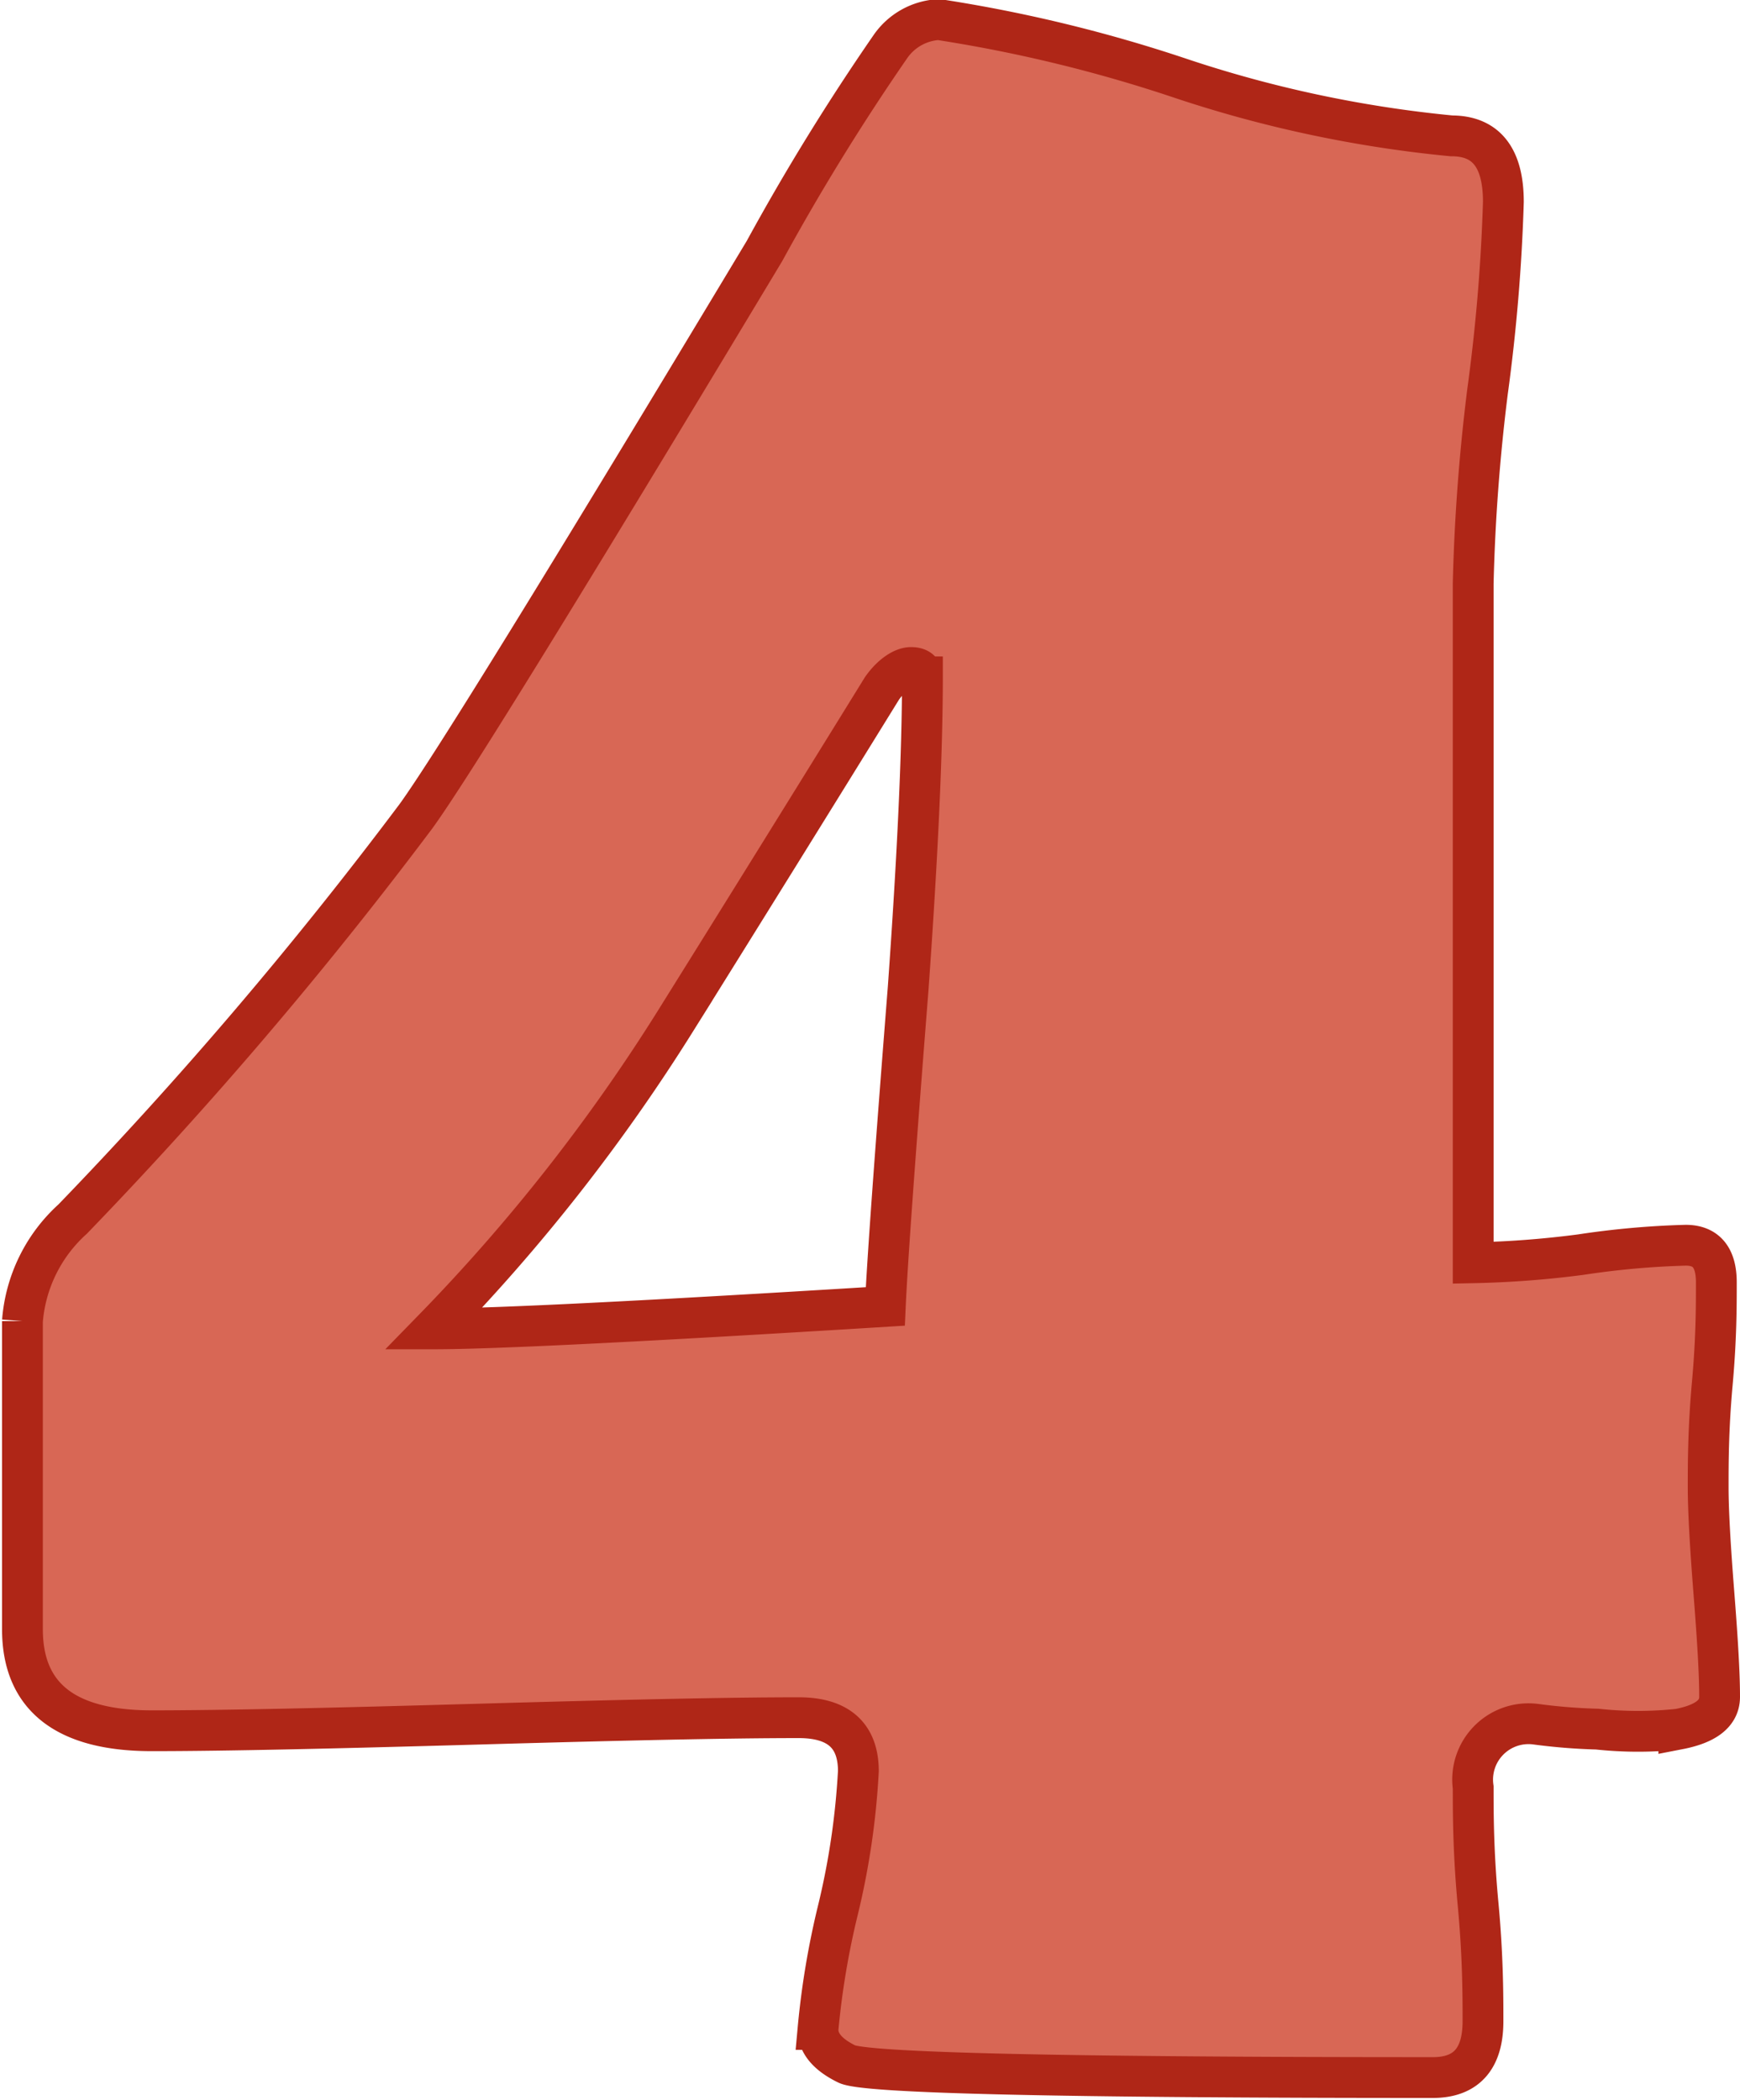
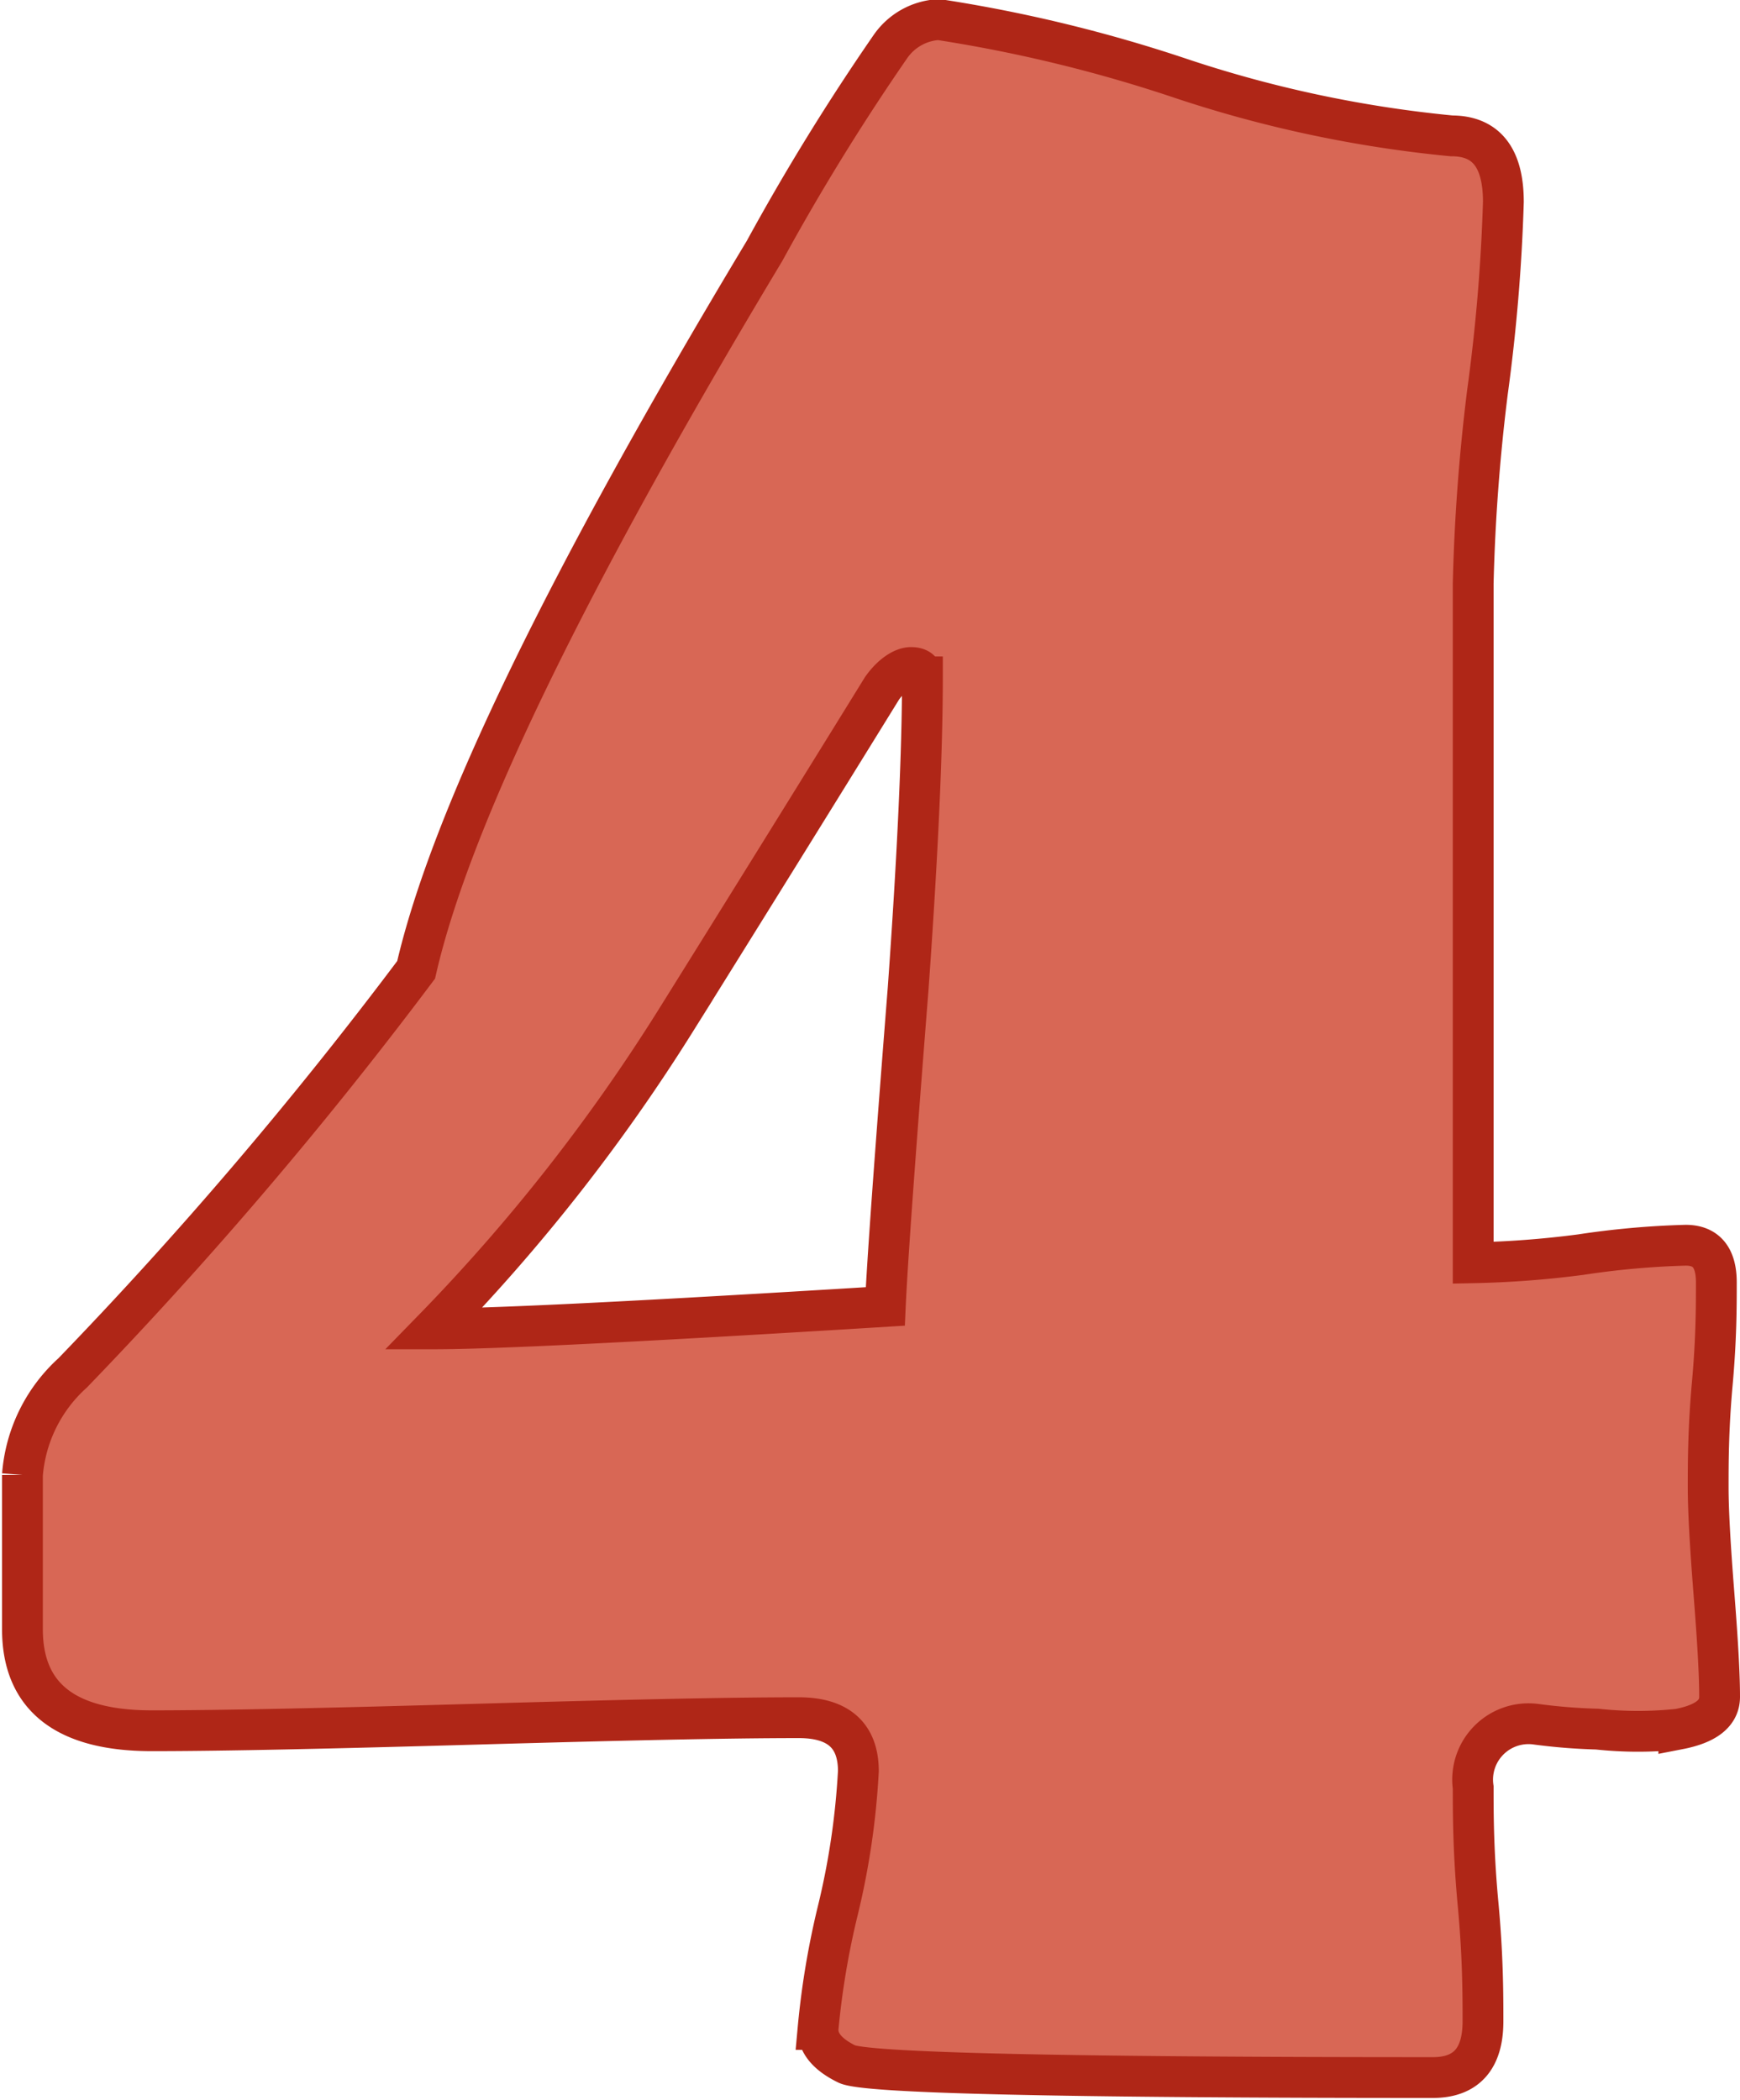
<svg xmlns="http://www.w3.org/2000/svg" viewBox="0 0 42.65 51.47">
  <g id="Capa_2" data-name="Capa 2">
    <g id="contenido">
-       <path d="M43.69,59.84c0,.4-.33.66-1,.79a9.33,9.33,0,0,1-2,0,14.19,14.19,0,0,1-1.5-.12,1.37,1.37,0,0,0-1.54,1.55c0,.63,0,1.58.12,2.86s.12,2.24.12,2.87q0,1.38-1.23,1.38-13.65,0-14.36-.33c-.47-.23-.71-.51-.71-.85a20,20,0,0,1,.49-2.93,18.6,18.6,0,0,0,.5-3.4c0-.87-.49-1.31-1.46-1.31-1.77,0-4.41.06-7.93.16s-6.17.16-7.93.16c-2.11,0-3.17-.83-3.17-2.49,0-.84,0-2.1,0-3.78s0-2.93,0-3.77a3.76,3.76,0,0,1,1.23-2.5,104.29,104.29,0,0,0,8.42-9.88Q13,36.51,20.28,24.4a56.3,56.3,0,0,1,3.08-5,1.54,1.54,0,0,1,1.19-.67,35.67,35.67,0,0,1,5.87,1.42,30,30,0,0,0,6.7,1.43c.85,0,1.27.54,1.27,1.62A44.17,44.17,0,0,1,38,27.86a46.77,46.77,0,0,0-.35,4.69V49.2A23.87,23.87,0,0,0,40.29,49a20.72,20.72,0,0,1,2.57-.23c.5,0,.75.3.75.91s0,1.38-.1,2.49-.1,1.95-.1,2.53.05,1.44.14,2.59S43.69,59.26,43.69,59.84Zm-19.54-25c0-.15-.09-.23-.28-.23s-.47.17-.71.51q-2.52,4.08-5.06,8.15a45,45,0,0,1-5.93,7.55q2.17,0,11.07-.55.07-1.58.56-7.79Q24.15,37.58,24.15,34.84Z" transform="translate(-1.54 -18.25)" style="fill:#d86755;stroke:#af2617;stroke-miterlimit:10" />
+       <path d="M43.69,59.84c0,.4-.33.66-1,.79a9.33,9.33,0,0,1-2,0,14.19,14.19,0,0,1-1.5-.12,1.37,1.37,0,0,0-1.54,1.55c0,.63,0,1.58.12,2.86s.12,2.24.12,2.87q0,1.38-1.23,1.38-13.65,0-14.36-.33c-.47-.23-.71-.51-.71-.85a20,20,0,0,1,.49-2.93,18.6,18.6,0,0,0,.5-3.4c0-.87-.49-1.31-1.46-1.31-1.77,0-4.41.06-7.93.16s-6.17.16-7.93.16c-2.11,0-3.17-.83-3.17-2.49,0-.84,0-2.1,0-3.78a3.76,3.76,0,0,1,1.23-2.5,104.29,104.29,0,0,0,8.42-9.88Q13,36.51,20.28,24.4a56.3,56.3,0,0,1,3.08-5,1.54,1.54,0,0,1,1.19-.67,35.67,35.67,0,0,1,5.87,1.42,30,30,0,0,0,6.7,1.43c.85,0,1.27.54,1.27,1.62A44.17,44.17,0,0,1,38,27.86a46.77,46.77,0,0,0-.35,4.69V49.2A23.87,23.87,0,0,0,40.29,49a20.72,20.72,0,0,1,2.57-.23c.5,0,.75.3.75.91s0,1.38-.1,2.49-.1,1.95-.1,2.53.05,1.44.14,2.59S43.69,59.26,43.69,59.84Zm-19.54-25c0-.15-.09-.23-.28-.23s-.47.17-.71.51q-2.52,4.08-5.06,8.15a45,45,0,0,1-5.93,7.55q2.17,0,11.07-.55.07-1.58.56-7.79Q24.15,37.58,24.15,34.84Z" transform="translate(-1.54 -18.25)" style="fill:#d86755;stroke:#af2617;stroke-miterlimit:10" />
    </g>
  </g>
</svg>